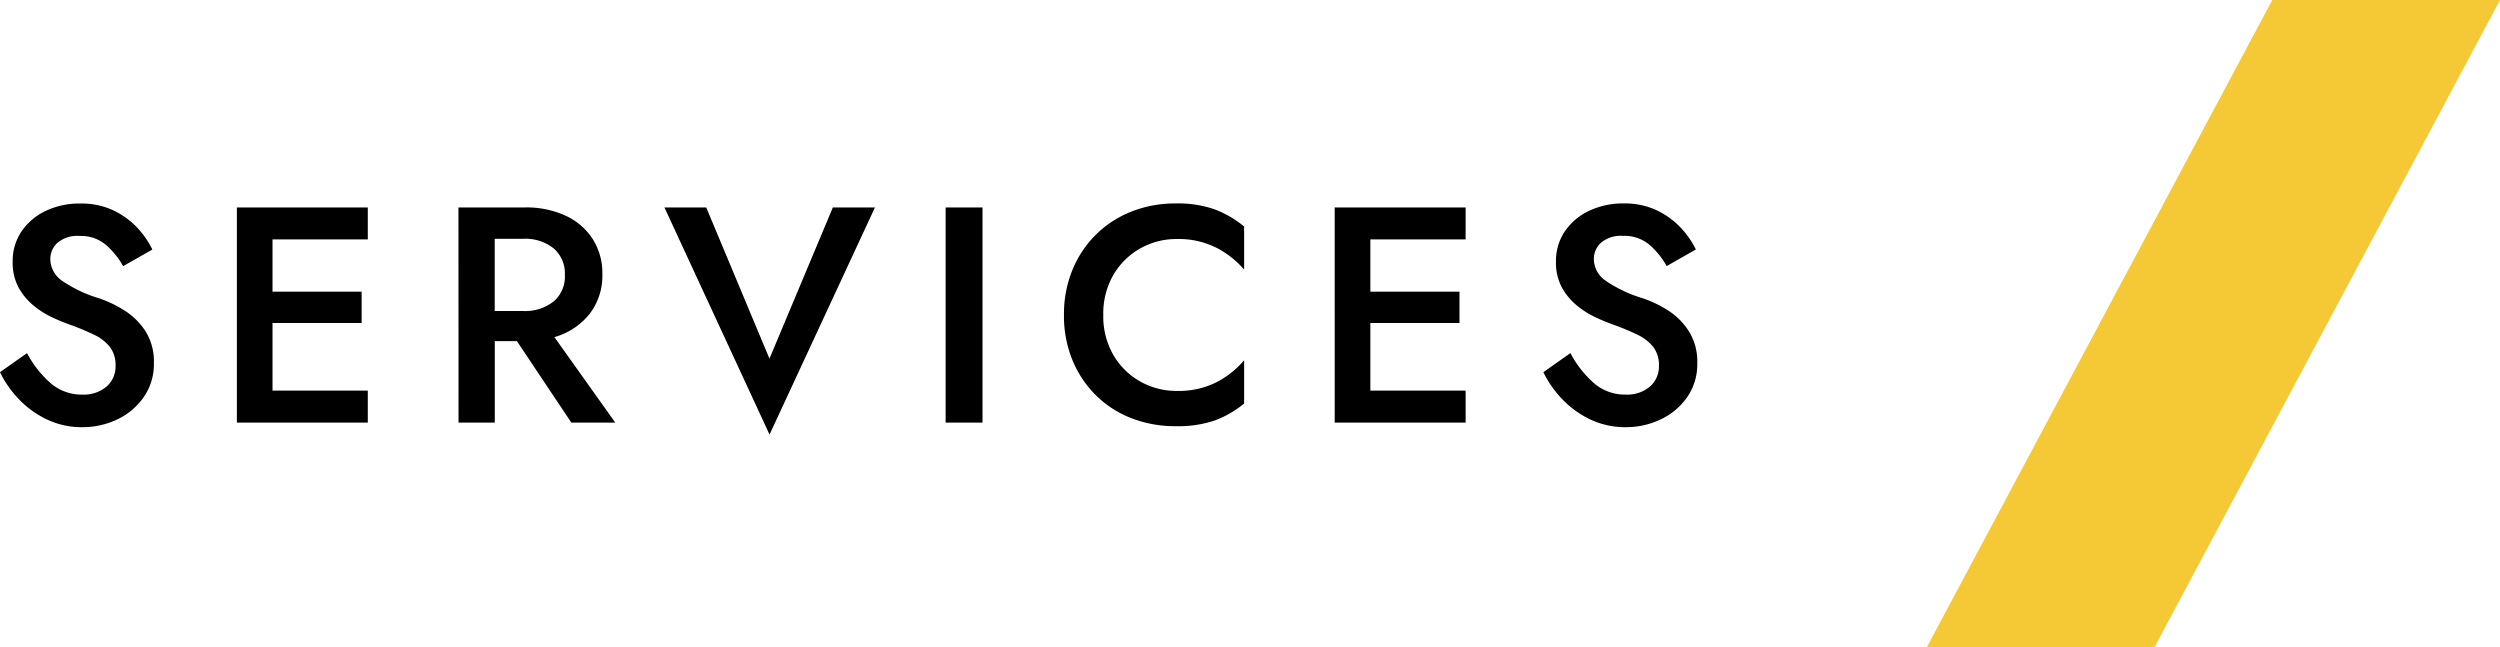
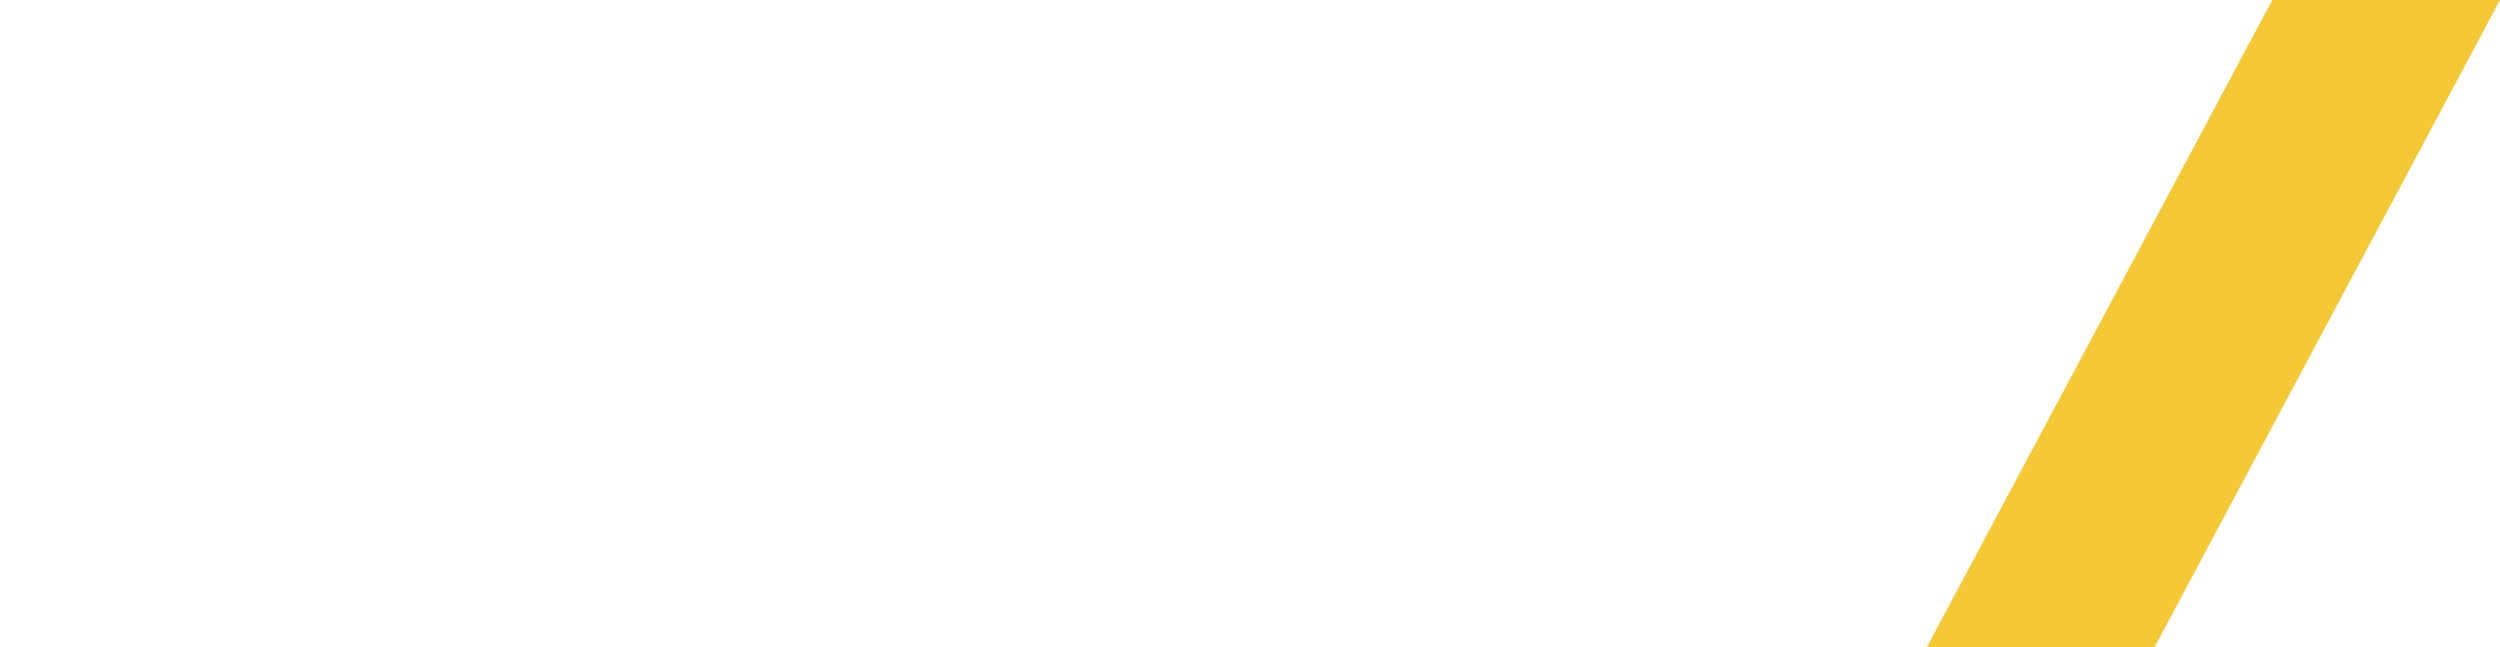
<svg xmlns="http://www.w3.org/2000/svg" width="130.156" height="33.707" viewBox="0 0 130.156 33.707">
  <g transform="translate(-903.806 -1643)">
    <path d="M11.855,45.693H0L17.993,11.986H29.848Z" transform="translate(1004.114 1631.014)" fill="#f5c935" />
-     <path d="M-42.824-3.616a5.438,5.438,0,0,0,1.24,1.576,2.471,2.471,0,0,0,1.64.584,1.831,1.831,0,0,0,1.256-.416,1.381,1.381,0,0,0,.472-1.088,1.545,1.545,0,0,0-.3-.984,2.351,2.351,0,0,0-.84-.64A13.231,13.231,0,0,0-40.6-5.1a9.667,9.667,0,0,1-.928-.384,4.576,4.576,0,0,1-.976-.624,3.212,3.212,0,0,1-.768-.936,2.733,2.733,0,0,1-.3-1.336,2.728,2.728,0,0,1,.464-1.576,3.148,3.148,0,0,1,1.256-1.064,4.074,4.074,0,0,1,1.8-.384,3.891,3.891,0,0,1,1.728.36,4.159,4.159,0,0,1,1.24.9A4.707,4.707,0,0,1-36.3-9.008l-1.52.864a4.2,4.2,0,0,0-.888-1.1,2.017,2.017,0,0,0-1.384-.472,1.6,1.6,0,0,0-1.152.36,1.139,1.139,0,0,0-.368.84,1.383,1.383,0,0,0,.592,1.12,6.944,6.944,0,0,0,1.952.928,6.059,6.059,0,0,1,1.328.64,3.562,3.562,0,0,1,1.088,1.08,2.946,2.946,0,0,1,.432,1.64,3.006,3.006,0,0,1-.536,1.792A3.507,3.507,0,0,1-38.136-.16a4.185,4.185,0,0,1-1.808.4,4.225,4.225,0,0,1-1.824-.392A4.937,4.937,0,0,1-43.232-1.2a5.432,5.432,0,0,1-1-1.424ZM-31.9-11.2h6.816v1.664h-4.96v2.72h4.64v1.632h-4.64v3.52h4.96V0H-31.9Zm11.536,0H-16.9a4.868,4.868,0,0,1,2.12.432,3.343,3.343,0,0,1,1.408,1.216,3.3,3.3,0,0,1,.5,1.824,3.245,3.245,0,0,1-.672,2.08,3.6,3.6,0,0,1-1.824,1.2L-12.2,0h-2.288L-17.32-4.24h-1.152V0H-20.36Zm3.376,1.632h-1.488v3.76h1.488A2.387,2.387,0,0,0-15.416-6.3a1.692,1.692,0,0,0,.592-1.384,1.716,1.716,0,0,0-.592-1.392A2.361,2.361,0,0,0-16.984-9.568Zm12.816,6.24,3.3-7.872H1.32L-4.168.624-9.64-11.2h2.176ZM5-11.2H6.92V0H5Zm8.208,5.6a4.009,4.009,0,0,0,.528,2.088,3.726,3.726,0,0,0,1.4,1.376,3.818,3.818,0,0,0,1.9.488A4.367,4.367,0,0,0,19.1-2.1a4.73,4.73,0,0,0,1.44-1.144V-.992a5.327,5.327,0,0,1-1.52.88,5.924,5.924,0,0,1-2.048.3,6.25,6.25,0,0,1-2.3-.416,5.379,5.379,0,0,1-1.848-1.192A5.531,5.531,0,0,1,11.6-3.256,6.076,6.076,0,0,1,11.16-5.6a6.076,6.076,0,0,1,.44-2.344,5.531,5.531,0,0,1,1.224-1.84,5.478,5.478,0,0,1,1.848-1.2,6.145,6.145,0,0,1,2.3-.424,5.785,5.785,0,0,1,2.048.312,5.482,5.482,0,0,1,1.52.888v2.24A4.853,4.853,0,0,0,19.1-9.1a4.367,4.367,0,0,0-2.064-.456,3.818,3.818,0,0,0-1.9.488,3.726,3.726,0,0,0-1.4,1.376A4.009,4.009,0,0,0,13.208-5.6Zm12.048-5.6h6.816v1.664h-4.96v2.72h4.64v1.632h-4.64v3.52h4.96V0H25.256ZM37.528-3.616a5.438,5.438,0,0,0,1.24,1.576,2.471,2.471,0,0,0,1.64.584,1.831,1.831,0,0,0,1.256-.416,1.381,1.381,0,0,0,.472-1.088,1.545,1.545,0,0,0-.3-.984,2.351,2.351,0,0,0-.84-.64,13.231,13.231,0,0,0-1.248-.52,9.667,9.667,0,0,1-.928-.384,4.576,4.576,0,0,1-.976-.624,3.212,3.212,0,0,1-.768-.936,2.733,2.733,0,0,1-.3-1.336A2.728,2.728,0,0,1,37.24-9.96,3.148,3.148,0,0,1,38.5-11.024a4.074,4.074,0,0,1,1.8-.384,3.891,3.891,0,0,1,1.728.36,4.159,4.159,0,0,1,1.24.9,4.707,4.707,0,0,1,.792,1.136l-1.52.864a4.2,4.2,0,0,0-.888-1.1,2.017,2.017,0,0,0-1.384-.472,1.6,1.6,0,0,0-1.152.36,1.139,1.139,0,0,0-.368.84,1.383,1.383,0,0,0,.592,1.12,6.944,6.944,0,0,0,1.952.928,6.059,6.059,0,0,1,1.328.64A3.562,3.562,0,0,1,43.7-4.744a2.946,2.946,0,0,1,.432,1.64A3.006,3.006,0,0,1,43.6-1.312,3.507,3.507,0,0,1,42.216-.16a4.185,4.185,0,0,1-1.808.4,4.225,4.225,0,0,1-1.824-.392A4.937,4.937,0,0,1,37.12-1.2a5.432,5.432,0,0,1-1-1.424Z" transform="translate(948.038 1665)" />
  </g>
</svg>